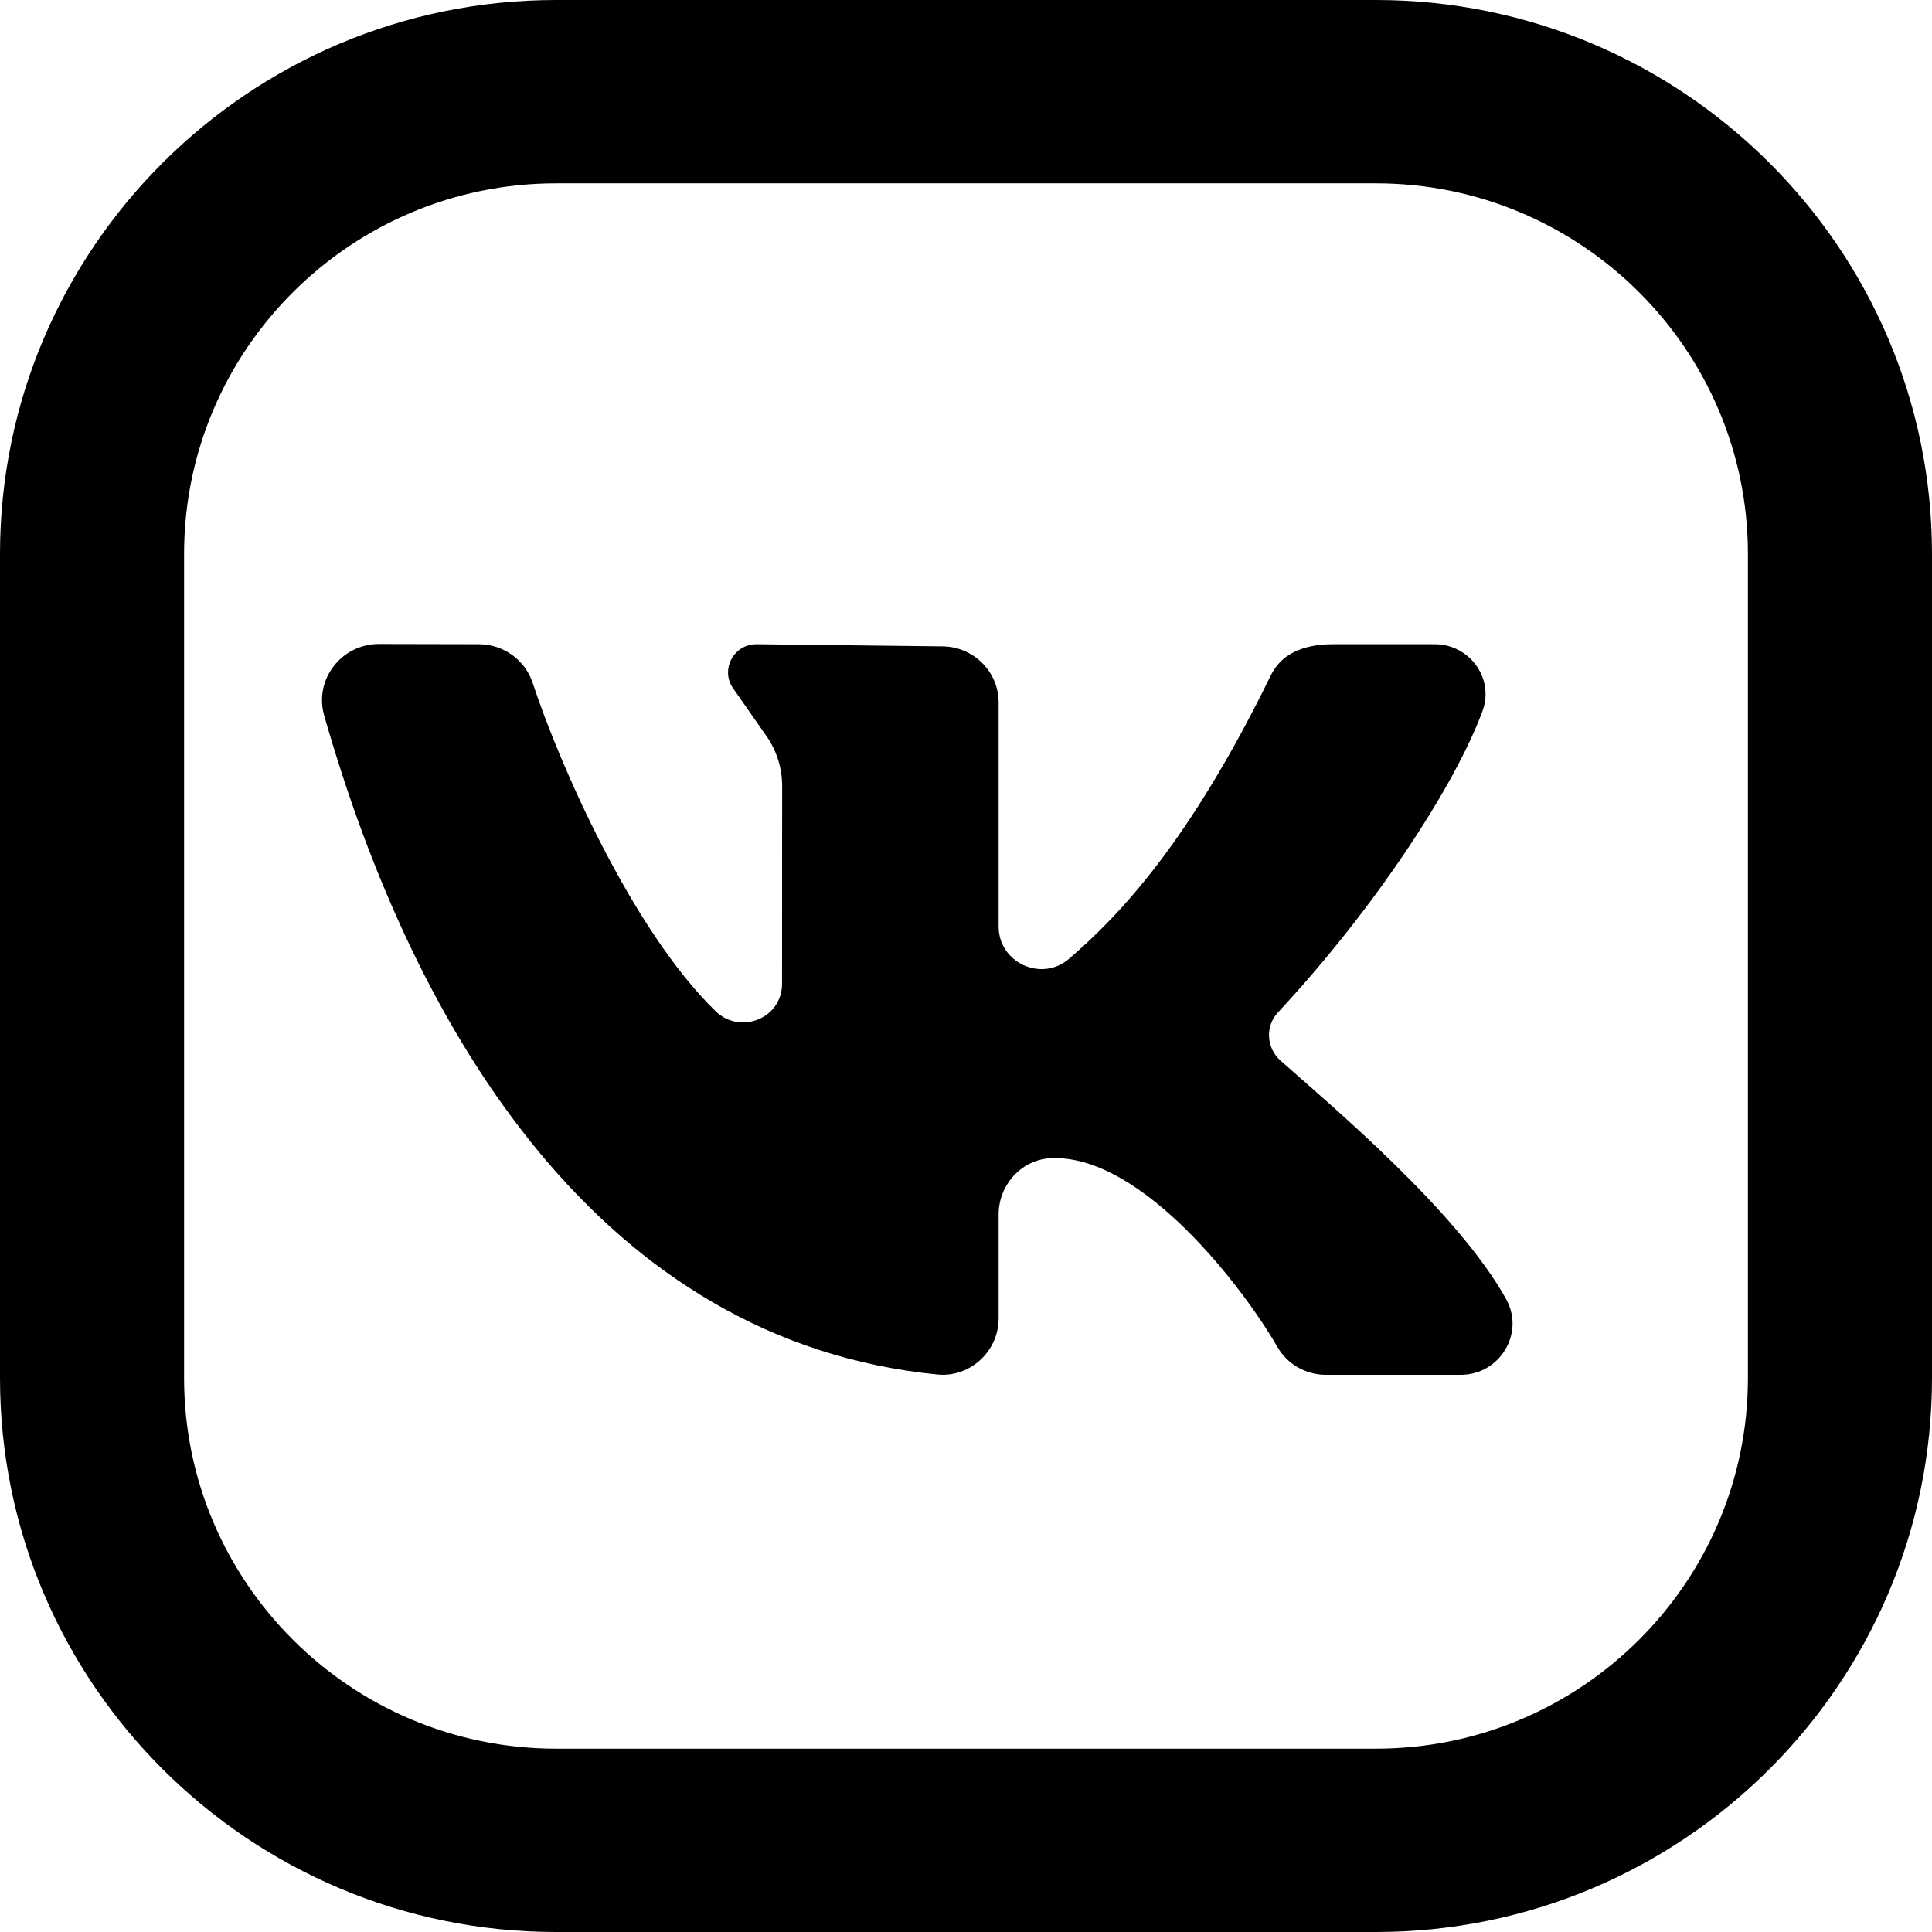
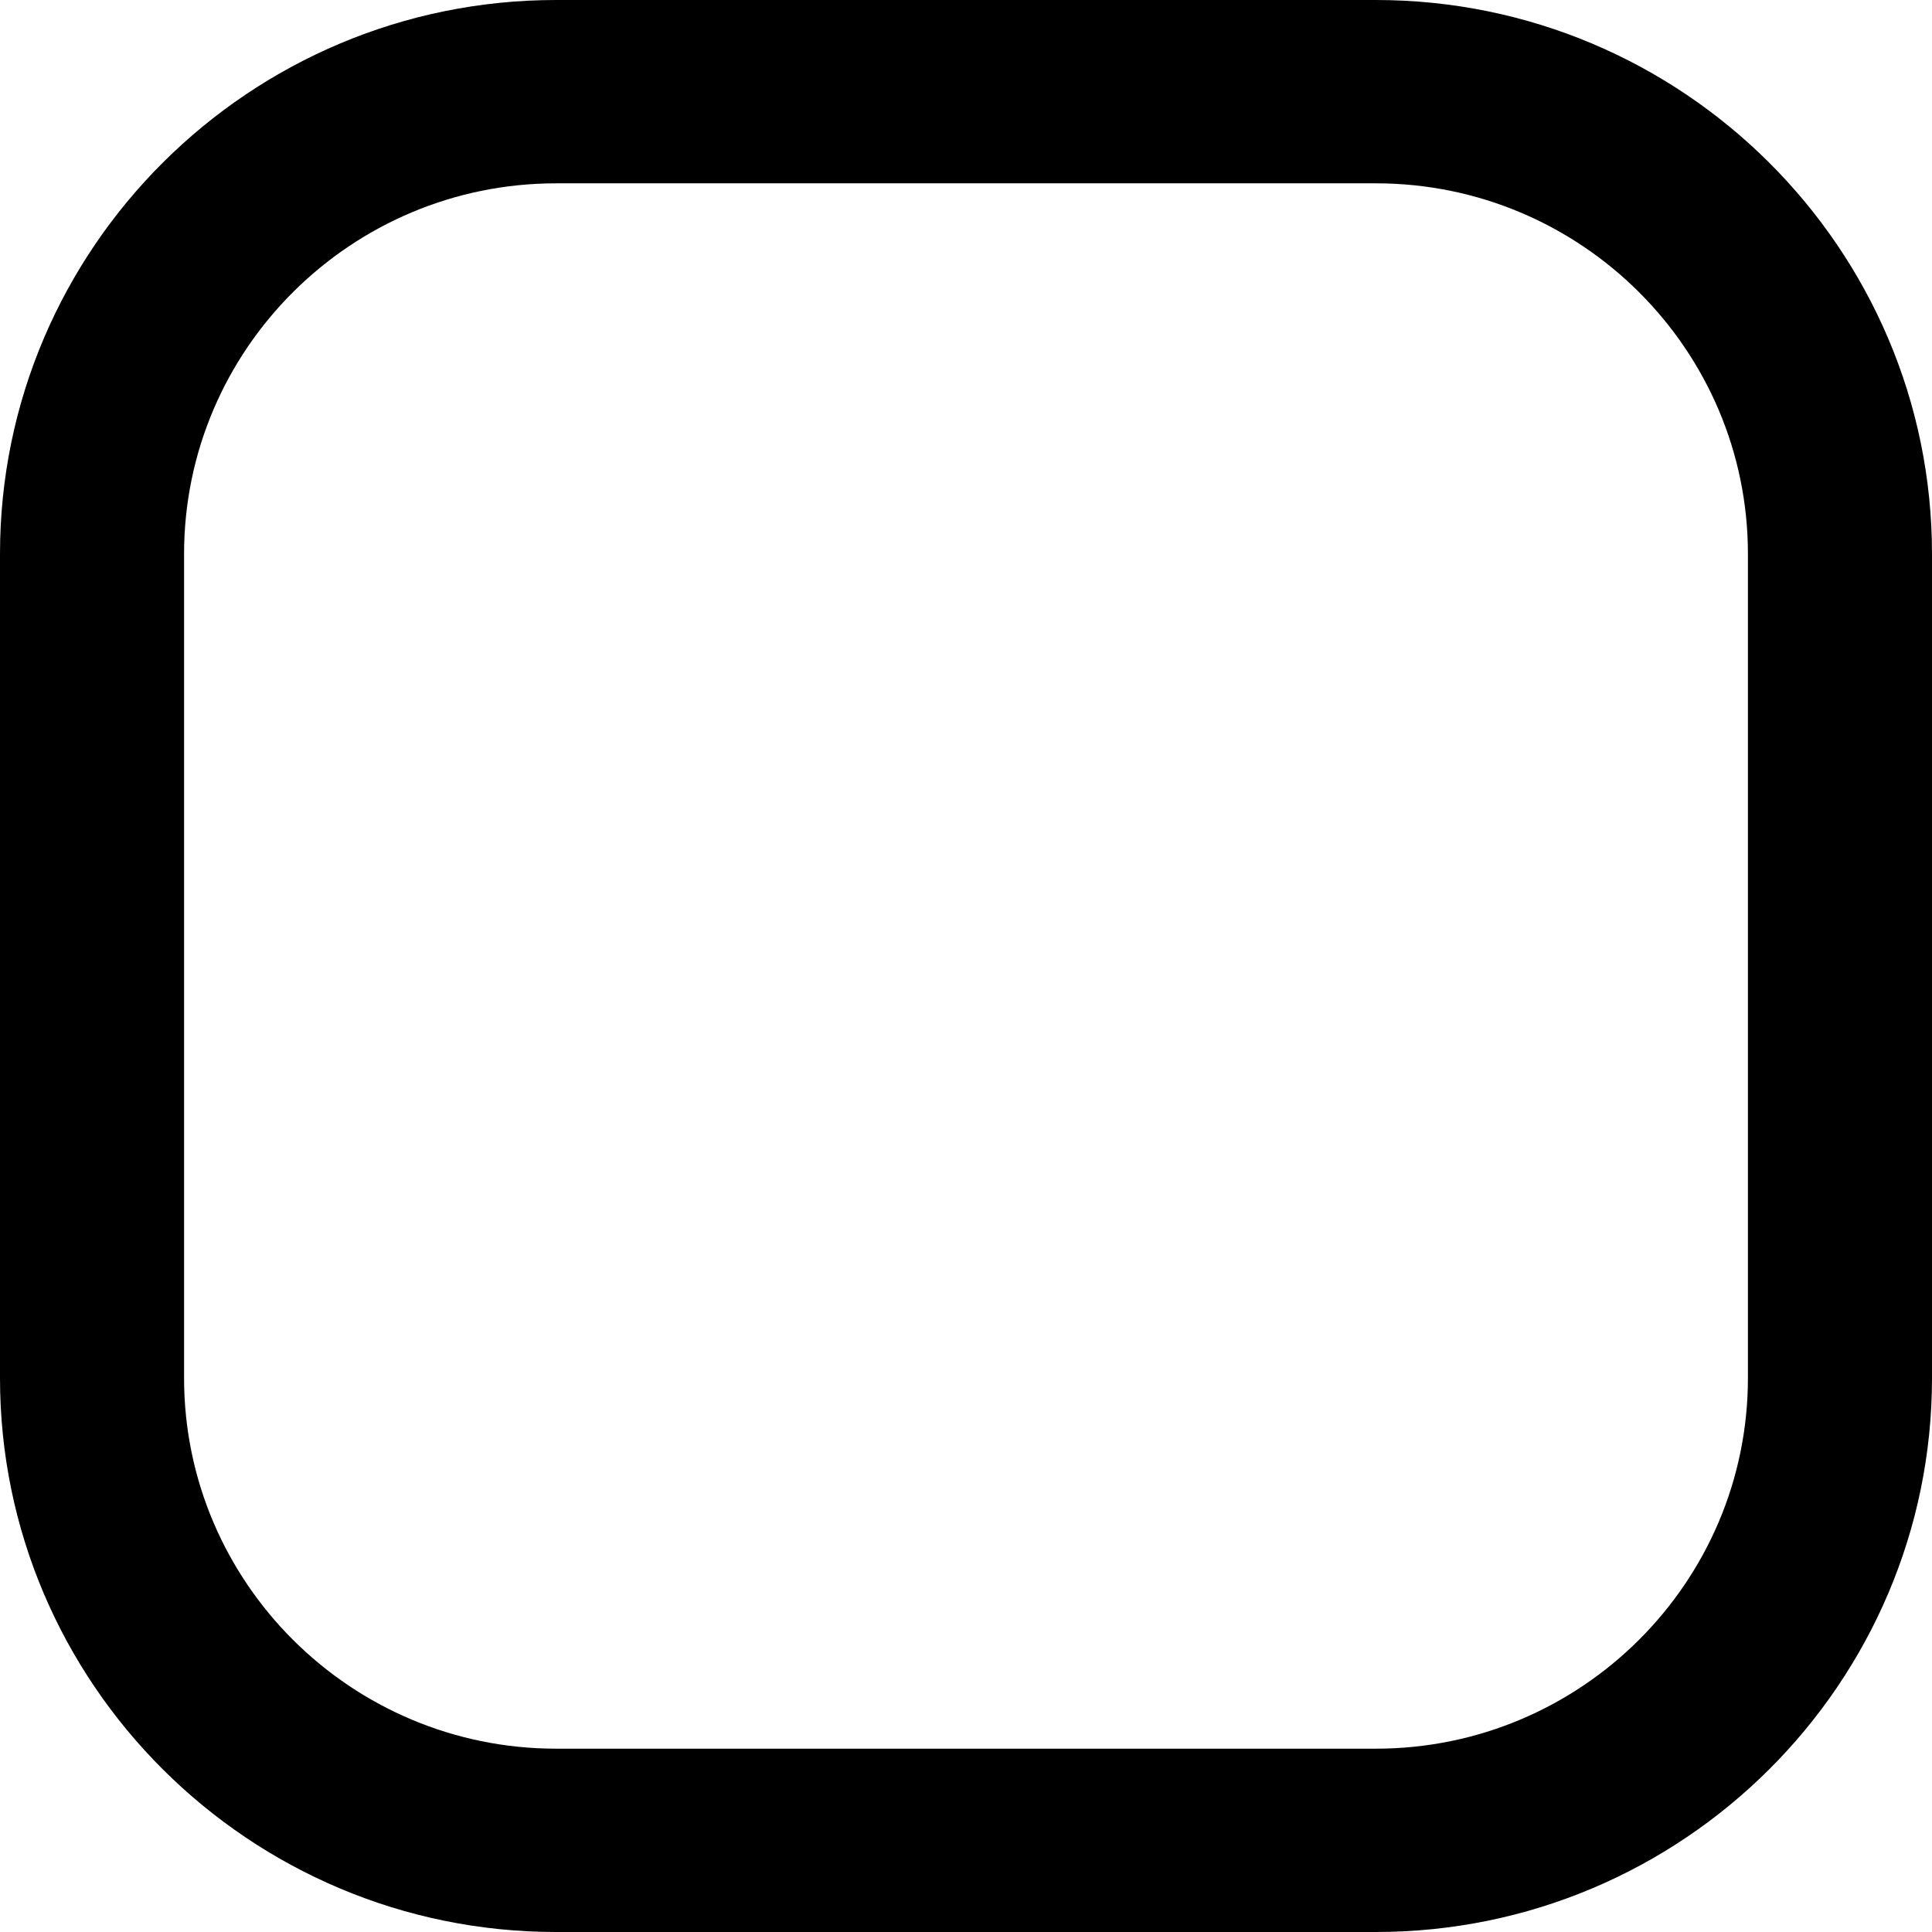
<svg xmlns="http://www.w3.org/2000/svg" width="18" height="18" viewBox="0 0 18 18" fill="none">
  <path d="M12.819 0H5.181C2.324 0 0 2.315 0 5.161V12.839C0 15.685 2.324 18 5.181 18H12.819C15.676 18 18 15.685 18 12.839V5.161C18 2.315 15.676 0 12.819 0ZM16.285 12.839C16.285 14.743 14.73 16.292 12.819 16.292H5.181C3.27 16.292 1.715 14.743 1.715 12.839V5.161C1.715 3.257 3.27 1.708 5.181 1.708H12.819C14.73 1.708 16.285 3.257 16.285 5.161V12.839Z" fill="black" />
-   <path d="M14.032 12.103C13.579 11.288 12.412 10.308 11.931 9.882C11.799 9.765 11.785 9.564 11.905 9.434C12.824 8.447 13.559 7.311 13.812 6.625C13.924 6.322 13.693 6.002 13.367 6.002H12.421C12.109 6.002 11.927 6.114 11.84 6.292C11.076 7.858 10.42 8.536 9.961 8.932C9.705 9.154 9.304 8.97 9.304 8.632C9.304 7.982 9.304 7.141 9.304 6.545C9.304 6.256 9.068 6.022 8.776 6.022L7.048 6.002C6.83 6.002 6.706 6.249 6.836 6.421L7.122 6.831C7.229 6.973 7.287 7.145 7.287 7.323L7.286 9.167C7.286 9.488 6.897 9.645 6.666 9.42C5.884 8.66 5.207 7.106 4.963 6.363C4.892 6.148 4.691 6.003 4.462 6.002L3.53 6C3.181 6 2.925 6.331 3.02 6.665C3.872 9.654 5.619 12.498 8.733 12.806C9.039 12.836 9.304 12.589 9.304 12.284V11.314C9.304 11.036 9.522 10.797 9.802 10.79C9.812 10.79 9.822 10.79 9.832 10.79C10.655 10.79 11.578 11.988 11.901 12.549C11.993 12.71 12.167 12.809 12.354 12.809H13.608C13.974 12.809 14.209 12.421 14.032 12.103Z" fill="black" />
</svg>